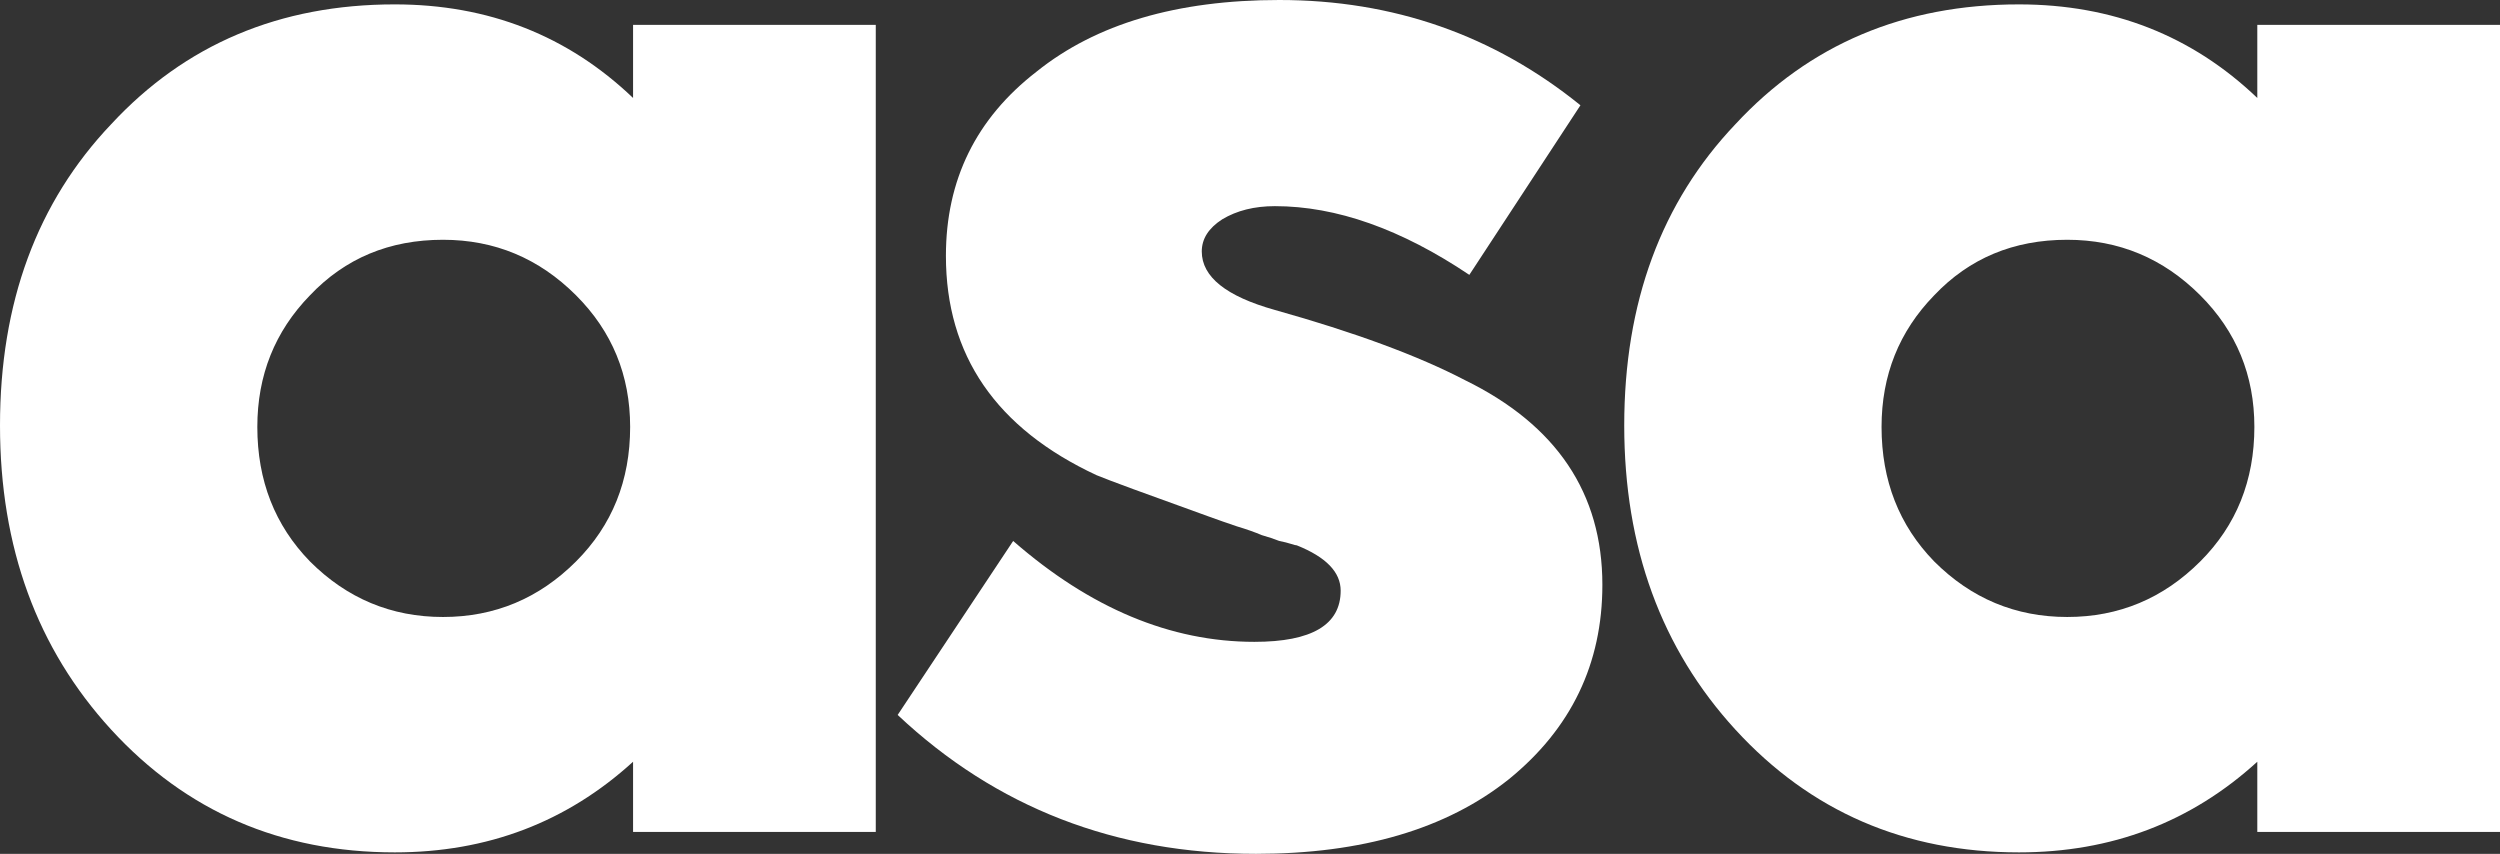
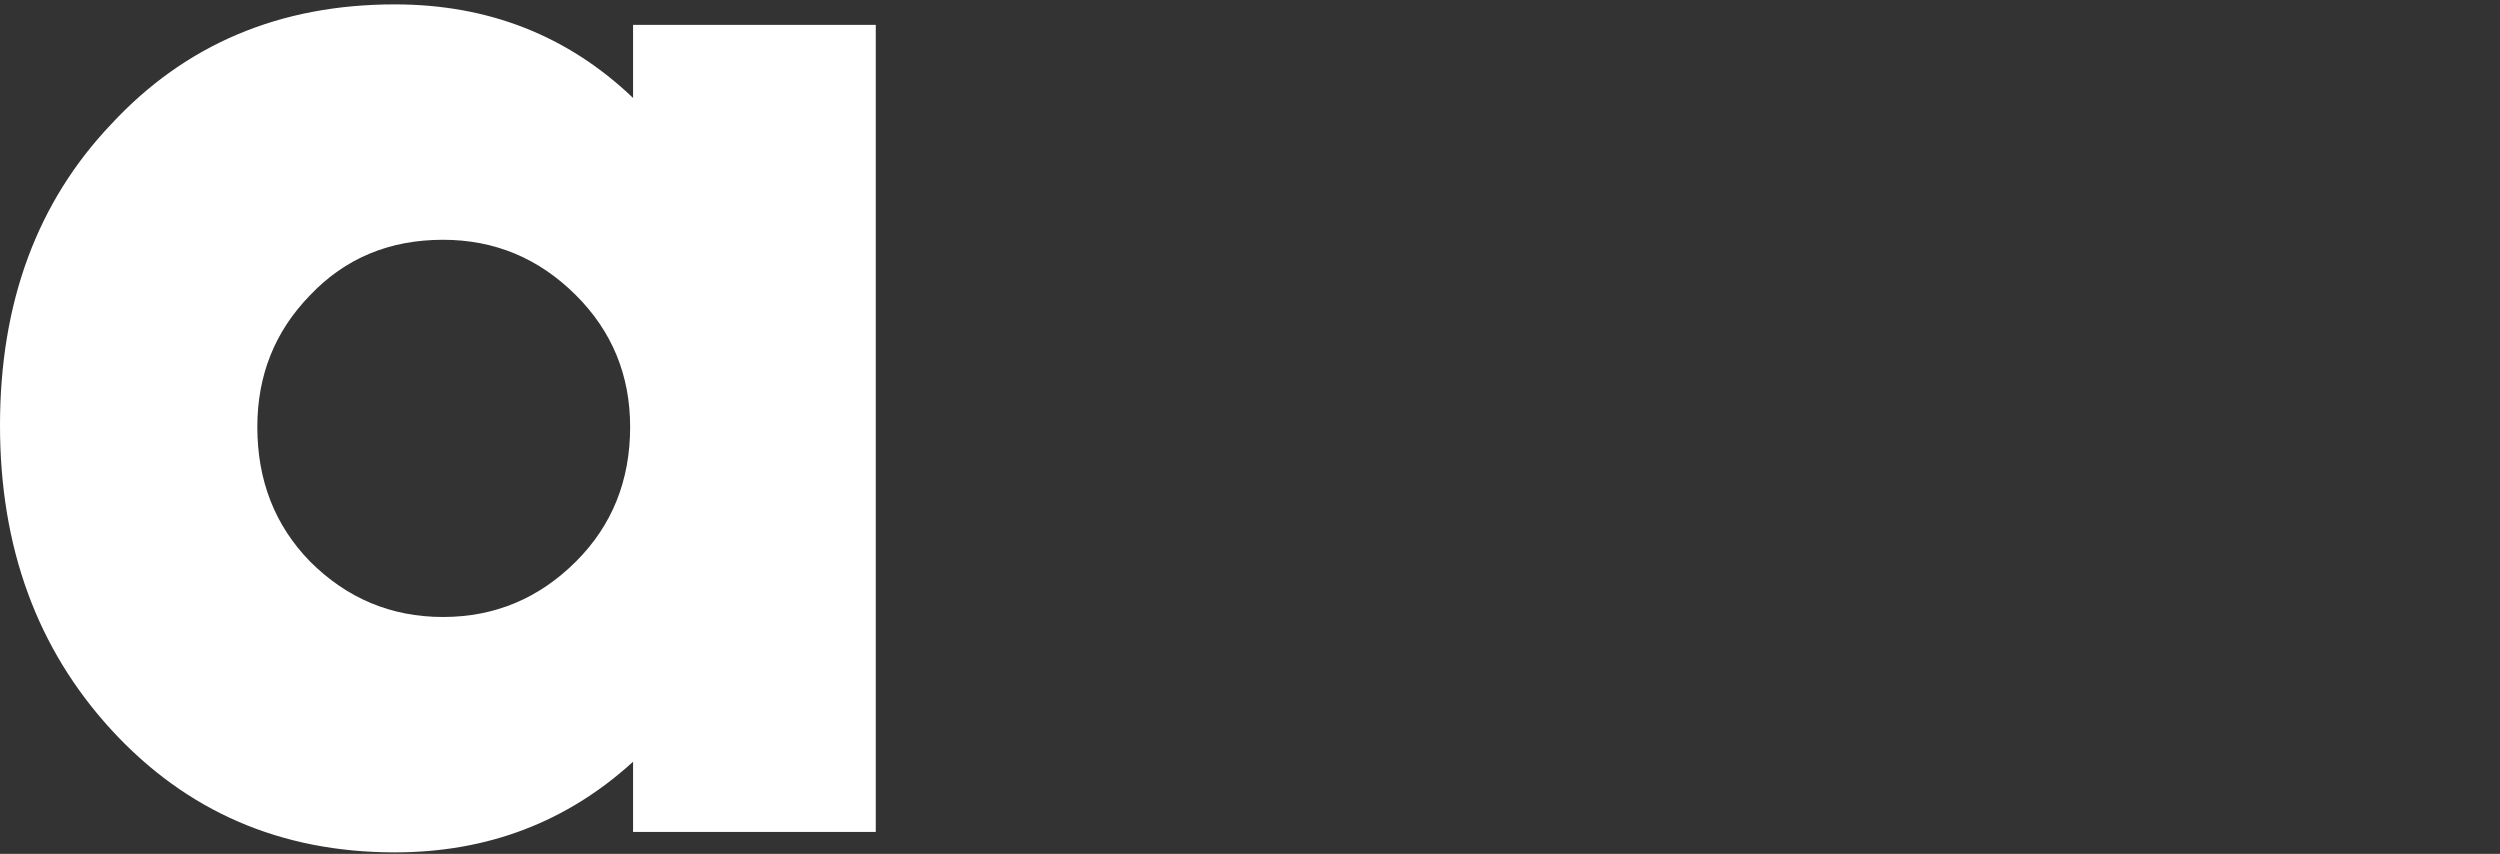
<svg xmlns="http://www.w3.org/2000/svg" xmlns:ns1="http://sodipodi.sourceforge.net/DTD/sodipodi-0.dtd" xmlns:ns2="http://www.inkscape.org/namespaces/inkscape" width="68.397" height="23.36" version="1.1" id="svg24" ns1:docname="logo_text_tight_white.svg" ns2:version="0.92.3 (2405546, 2018-03-11)">
  <rect width="100%" height="100%" fill="#333333" stroke="none" />
  <ns1:namedview pagecolor="#ffffff" bordercolor="#666666" borderopacity="1" objecttolerance="10" gridtolerance="10" guidetolerance="10" ns2:pageopacity="0" ns2:pageshadow="2" ns2:window-width="3000" ns2:window-height="1875" id="namedview26" showgrid="false" ns2:zoom="3.776" ns2:cx="159.49244" ns2:cy="-71.560131" ns2:window-x="-13" ns2:window-y="-13" ns2:window-maximized="1" ns2:current-layer="svg24" fit-margin-top="0" fit-margin-left="0" fit-margin-right="0" fit-margin-bottom="0" showguides="false" />
  <defs id="SvgjsDefs1955" />
  <g id="SvgjsG1956" featurekey="root" style="fill:#ffffff;fill-opacity:1" transform="translate(-77.194,-42.827)" />
  <path ns2:connector-curvature="0" id="path837" style="font-style:normal;font-variant:normal;font-weight:900;font-stretch:normal;font-size:medium;line-height:1.25;font-family:Axiforma;-inkscape-font-specification:'Axiforma, Heavy';font-variant-ligatures:normal;font-variant-caps:normal;font-variant-numeric:normal;font-feature-settings:normal;text-align:start;letter-spacing:0px;word-spacing:0px;writing-mode:lr-tb;text-anchor:start;fill:#ffffff;fill-opacity:1;stroke:none" d="m 17.32,2.68 v -2 h 6.64 v 22.08 h -6.64 v -1.92 q -2.72,2.48 -6.52,2.48 Q 6.12,23.32 3.04,19.96 0,16.64 0,11.64 0,6.6 3.04,3.4 6.08,0.12 10.8,0.12 q 3.84,0 6.52,2.56 z m -0.08,9 q 0,-2.12 -1.48,-3.6 -1.52,-1.52 -3.64,-1.52 Q 9.92,6.56 8.48,8.08 q -1.44,1.48 -1.44,3.6 0,2.2 1.44,3.68 1.52,1.52 3.64,1.52 2.12,0 3.64,-1.52 1.48,-1.48 1.48,-3.68 z" />
-   <path ns2:connector-curvature="0" id="path839" style="font-style:normal;font-variant:normal;font-weight:900;font-stretch:normal;font-size:medium;line-height:1.25;font-family:Axiforma;-inkscape-font-specification:'Axiforma, Heavy';font-variant-ligatures:normal;font-variant-caps:normal;font-variant-numeric:normal;font-feature-settings:normal;text-align:start;letter-spacing:0px;word-spacing:0px;writing-mode:lr-tb;text-anchor:start;fill:#ffffff;fill-opacity:1;stroke:none" d="m 34.359,23.36 q -5.76,0 -9.8,-3.8 l 3.16,-4.76 q 3.16,2.76 6.6,2.76 2.36,0 2.36,-1.4 0,-0.76 -1.2,-1.24 -0.04,0 -0.16,-0.04 -0.12,-0.04 -0.32,-0.08 -0.2,-0.08 -0.48,-0.16 -0.28,-0.12 -0.68,-0.24 -0.36,-0.12 -0.8,-0.28 -2.56,-0.92 -3.04,-1.12 -4.12,-1.92 -4.12,-6 0,-3.12 2.48,-5.04 2.44,-1.96 6.64,-1.96 4.68,0 8.24,2.88 l -3.04,4.64 q -2.8,-1.88 -5.32,-1.88 -0.84,0 -1.44,0.36 -0.56,0.36 -0.56,0.88 0,1.04 2,1.6 3.28,0.92 5.2,1.92 3.76,1.84 3.76,5.6 0,3.24 -2.56,5.32 -2.56,2.04 -6.92,2.04 z" />
-   <path ns2:connector-curvature="0" id="path841" style="font-style:normal;font-variant:normal;font-weight:900;font-stretch:normal;font-size:medium;line-height:1.25;font-family:Axiforma;-inkscape-font-specification:'Axiforma, Heavy';font-variant-ligatures:normal;font-variant-caps:normal;font-variant-numeric:normal;font-feature-settings:normal;text-align:start;letter-spacing:0px;word-spacing:0px;writing-mode:lr-tb;text-anchor:start;fill:#ffffff;fill-opacity:1;stroke:none" d="m 61.757,2.68 v -2 h 6.64 v 22.08 h -6.64 v -1.92 q -2.72,2.48 -6.52,2.48 -4.68,0 -7.76,-3.36 -3.04,-3.32 -3.04,-8.32 0,-5.04 3.04,-8.24 3.04,-3.28 7.76,-3.28 3.84,0 6.52,2.56 z m -0.08,9 q 0,-2.12 -1.48,-3.6 -1.52,-1.52 -3.64,-1.52 -2.2,0 -3.64,1.52 -1.44,1.48 -1.44,3.6 0,2.2 1.44,3.68 1.52,1.52 3.64,1.52 2.12,0 3.64,-1.52 1.48,-1.48 1.48,-3.68 z" />
</svg>